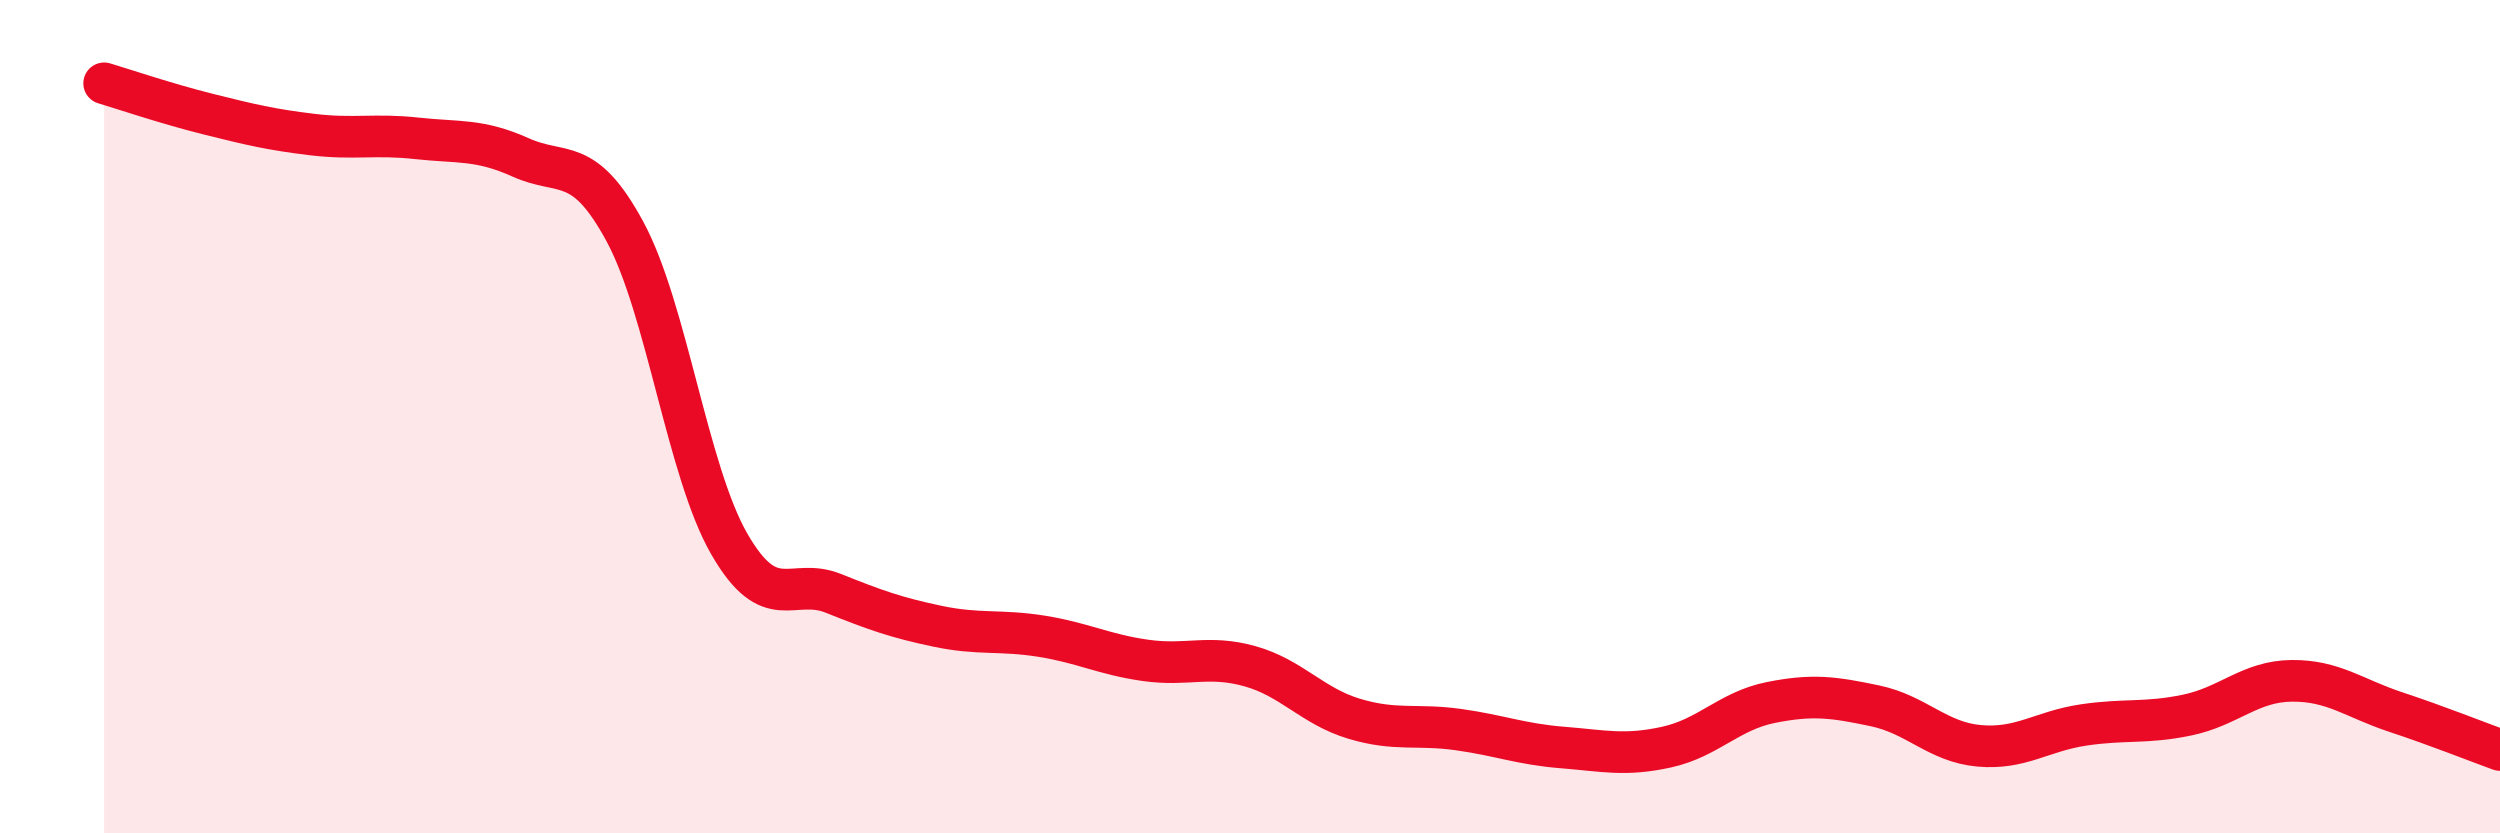
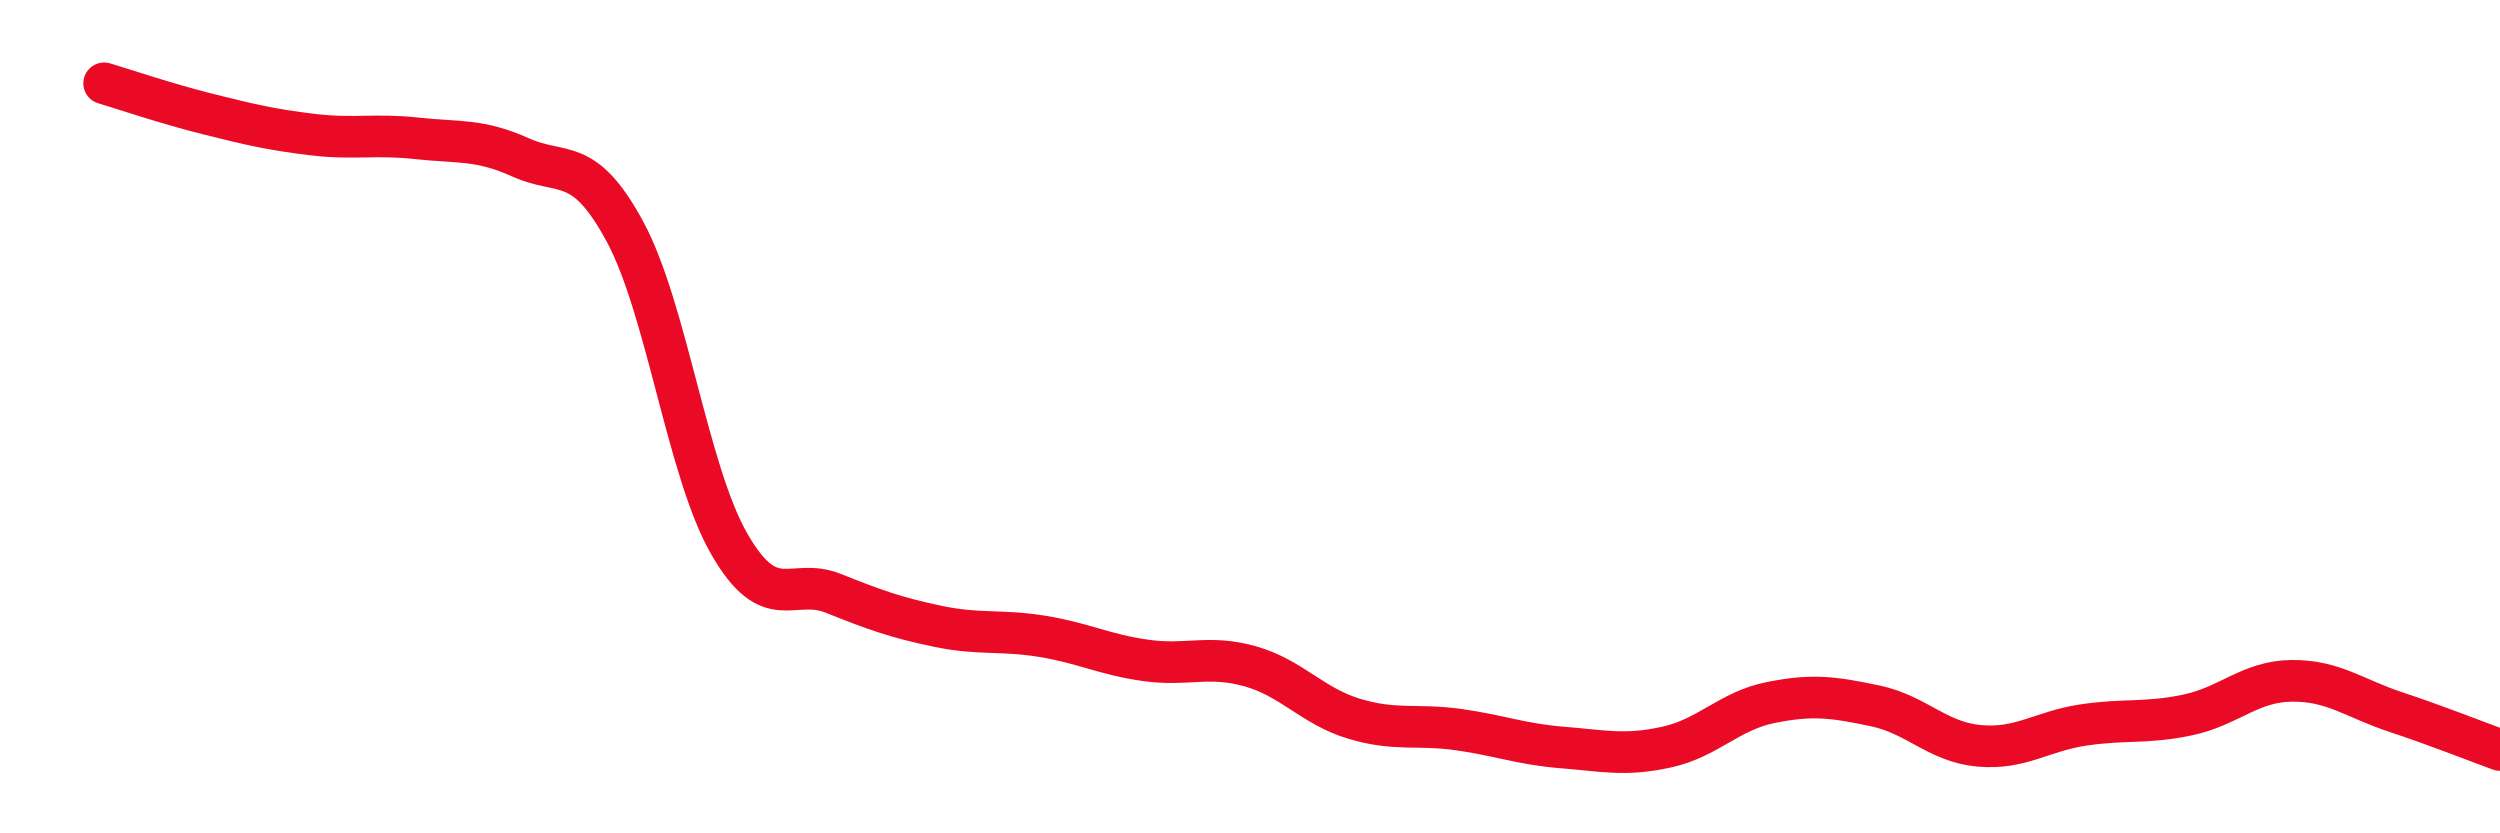
<svg xmlns="http://www.w3.org/2000/svg" width="60" height="20" viewBox="0 0 60 20">
-   <path d="M 2.5,2 C 3,2.15 4,2.49 5,2.74 C 6,2.99 6.5,3.11 7.5,3.23 C 8.5,3.35 9,3.21 10,3.32 C 11,3.43 11.5,3.33 12.5,3.78 C 13.5,4.23 14,3.71 15,5.56 C 16,7.41 16.5,11.31 17.5,13.05 C 18.5,14.79 19,13.84 20,14.24 C 21,14.64 21.5,14.82 22.5,15.03 C 23.5,15.24 24,15.11 25,15.27 C 26,15.43 26.5,15.71 27.5,15.85 C 28.5,15.99 29,15.71 30,15.99 C 31,16.27 31.5,16.95 32.5,17.25 C 33.5,17.55 34,17.37 35,17.51 C 36,17.65 36.5,17.86 37.5,17.94 C 38.5,18.02 39,18.15 40,17.93 C 41,17.71 41.5,17.06 42.5,16.86 C 43.5,16.66 44,16.73 45,16.94 C 46,17.15 46.5,17.81 47.5,17.9 C 48.5,17.99 49,17.55 50,17.4 C 51,17.25 51.5,17.37 52.5,17.16 C 53.5,16.95 54,16.35 55,16.34 C 56,16.33 56.5,16.76 57.5,17.09 C 58.5,17.42 59.5,17.82 60,18L60 20L2.5 20Z" fill="#EB0A25" opacity="0.1" stroke-linecap="round" stroke-linejoin="round" />
  <path d="M 2.5,2 C 3,2.15 4,2.49 5,2.74 C 6,2.99 6.5,3.11 7.5,3.23 C 8.5,3.35 9,3.21 10,3.32 C 11,3.43 11.5,3.33 12.5,3.78 C 13.5,4.23 14,3.71 15,5.56 C 16,7.41 16.5,11.31 17.5,13.05 C 18.5,14.79 19,13.84 20,14.24 C 21,14.64 21.5,14.82 22.5,15.03 C 23.5,15.24 24,15.11 25,15.27 C 26,15.43 26.5,15.71 27.5,15.85 C 28.5,15.99 29,15.71 30,15.99 C 31,16.27 31.5,16.95 32.5,17.25 C 33.5,17.55 34,17.37 35,17.51 C 36,17.65 36.5,17.86 37.5,17.94 C 38.5,18.02 39,18.15 40,17.93 C 41,17.71 41.5,17.06 42.5,16.86 C 43.5,16.66 44,16.73 45,16.94 C 46,17.15 46.5,17.81 47.5,17.9 C 48.5,17.99 49,17.55 50,17.4 C 51,17.25 51.5,17.37 52.5,17.16 C 53.5,16.95 54,16.35 55,16.34 C 56,16.33 56.5,16.76 57.5,17.09 C 58.5,17.42 59.5,17.82 60,18" stroke="#EB0A25" stroke-width="1" fill="none" stroke-linecap="round" stroke-linejoin="round" />
</svg>